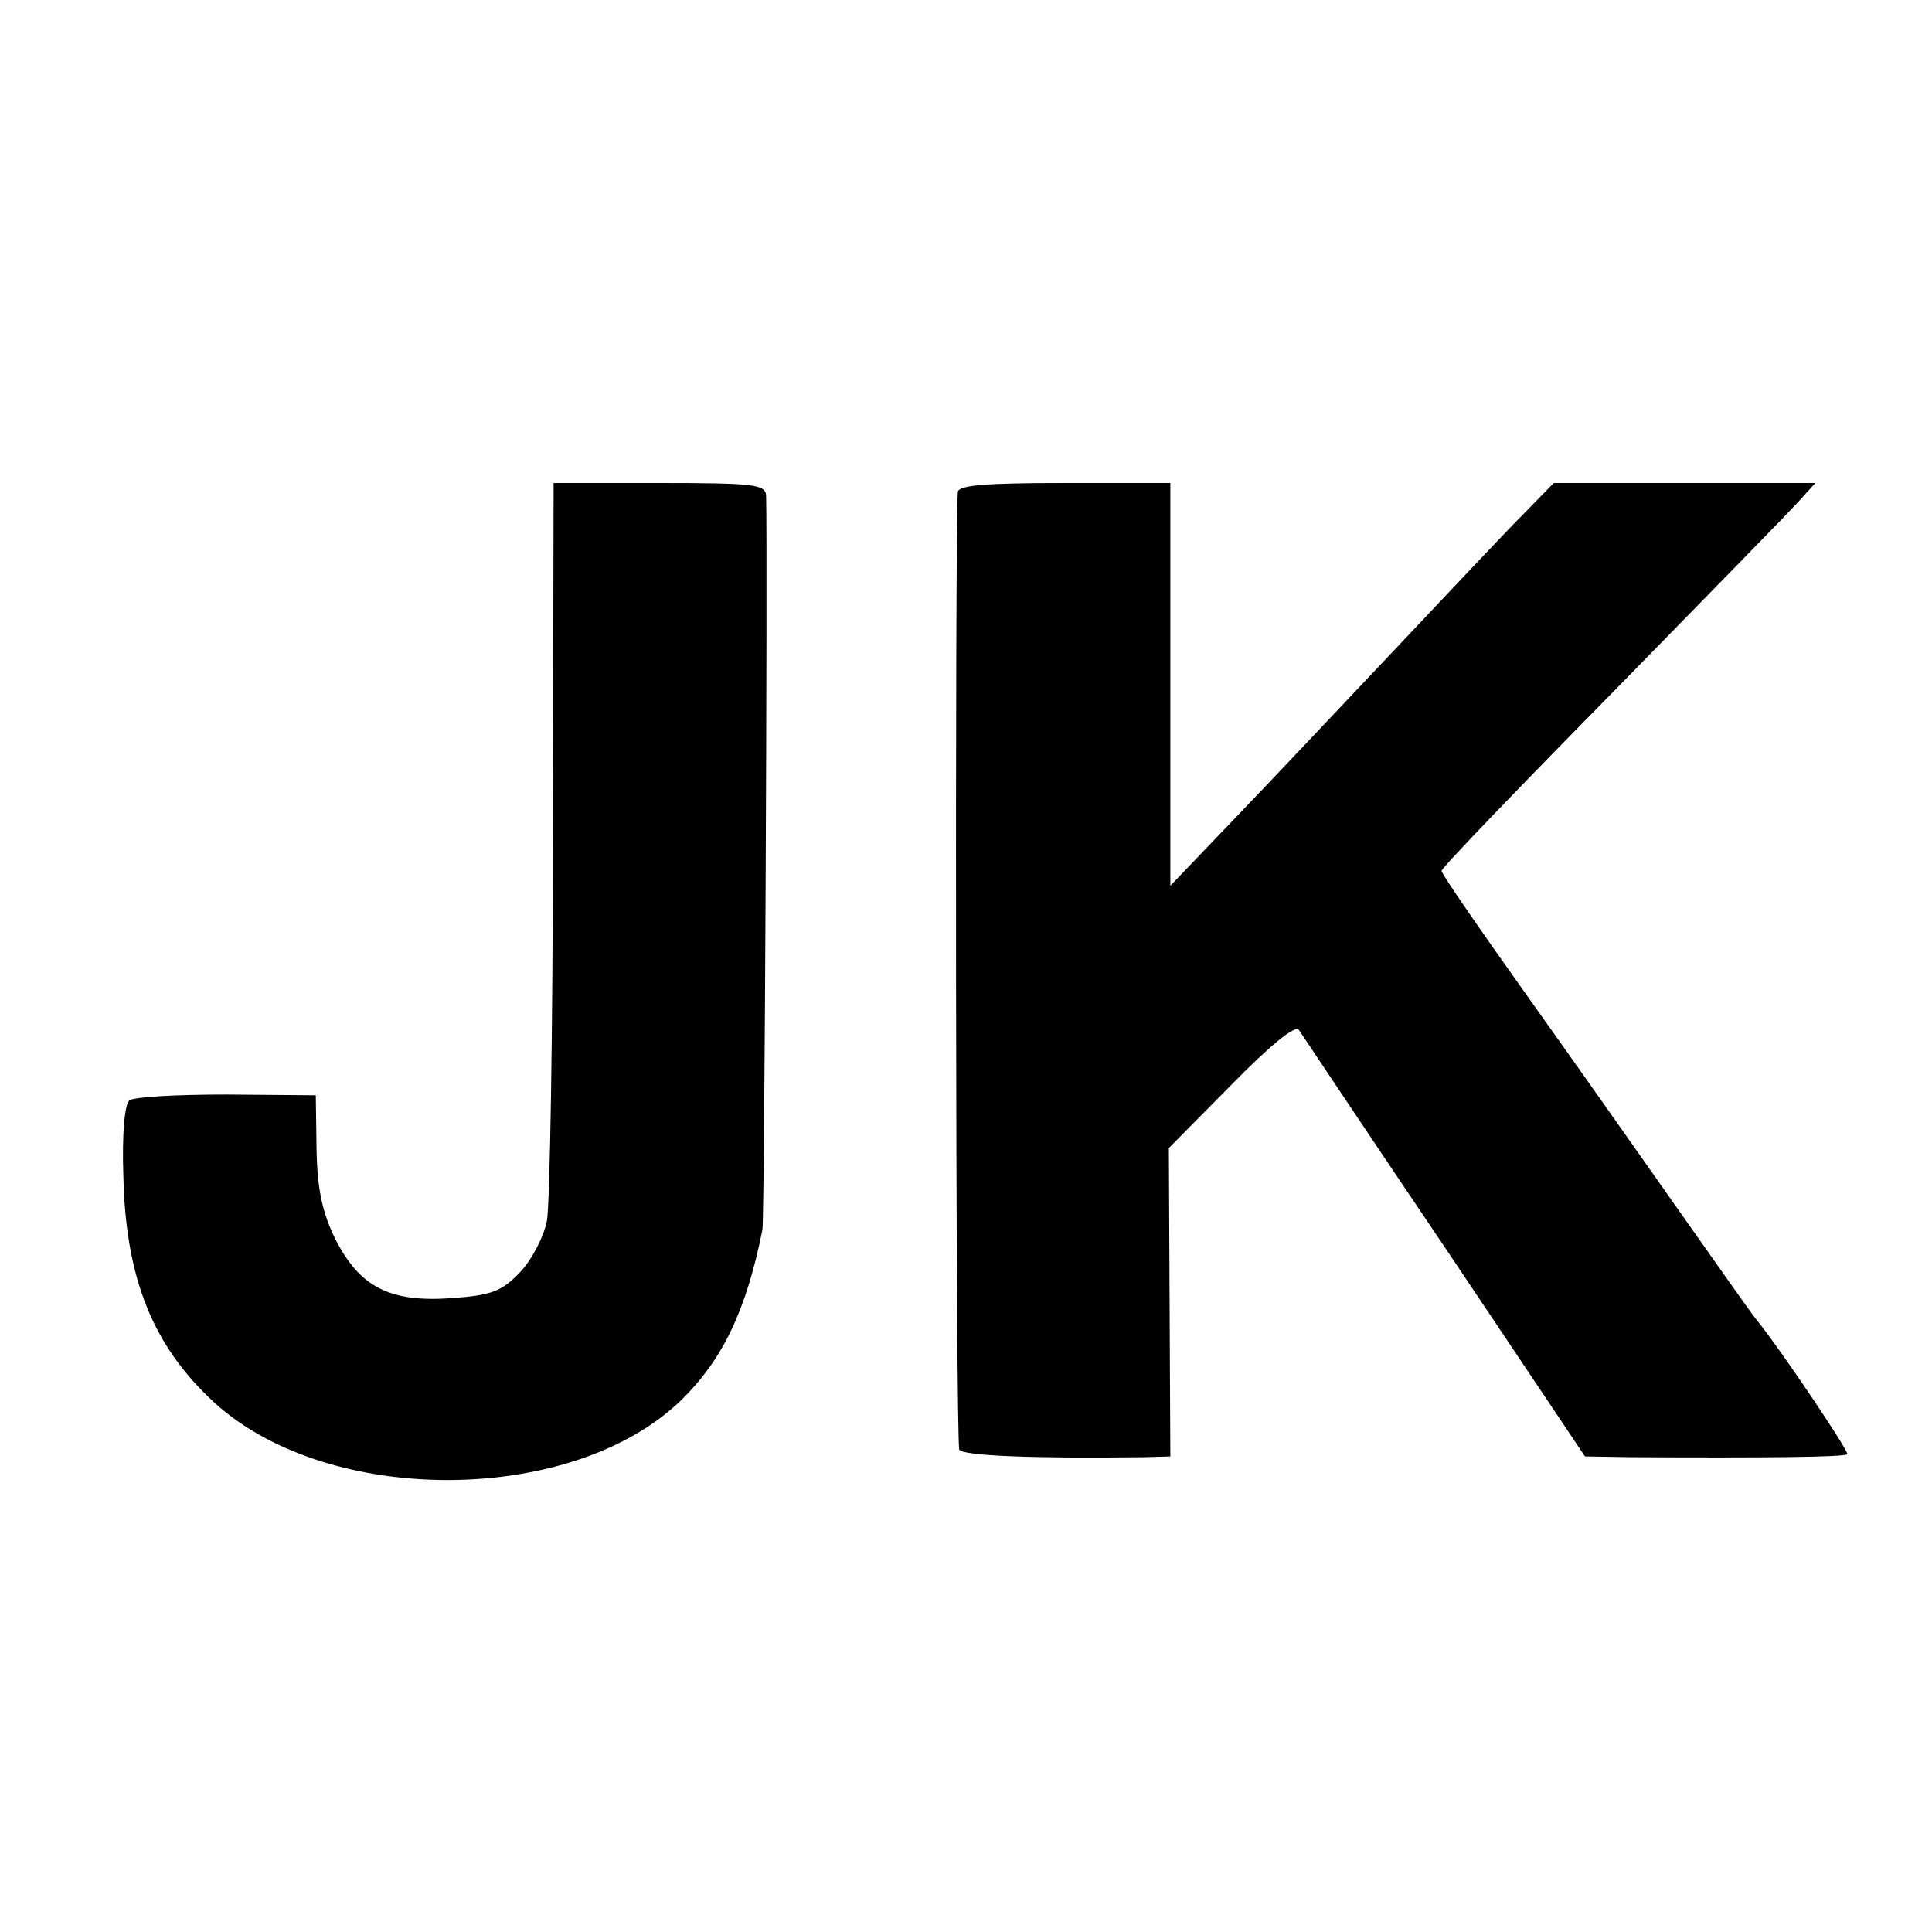
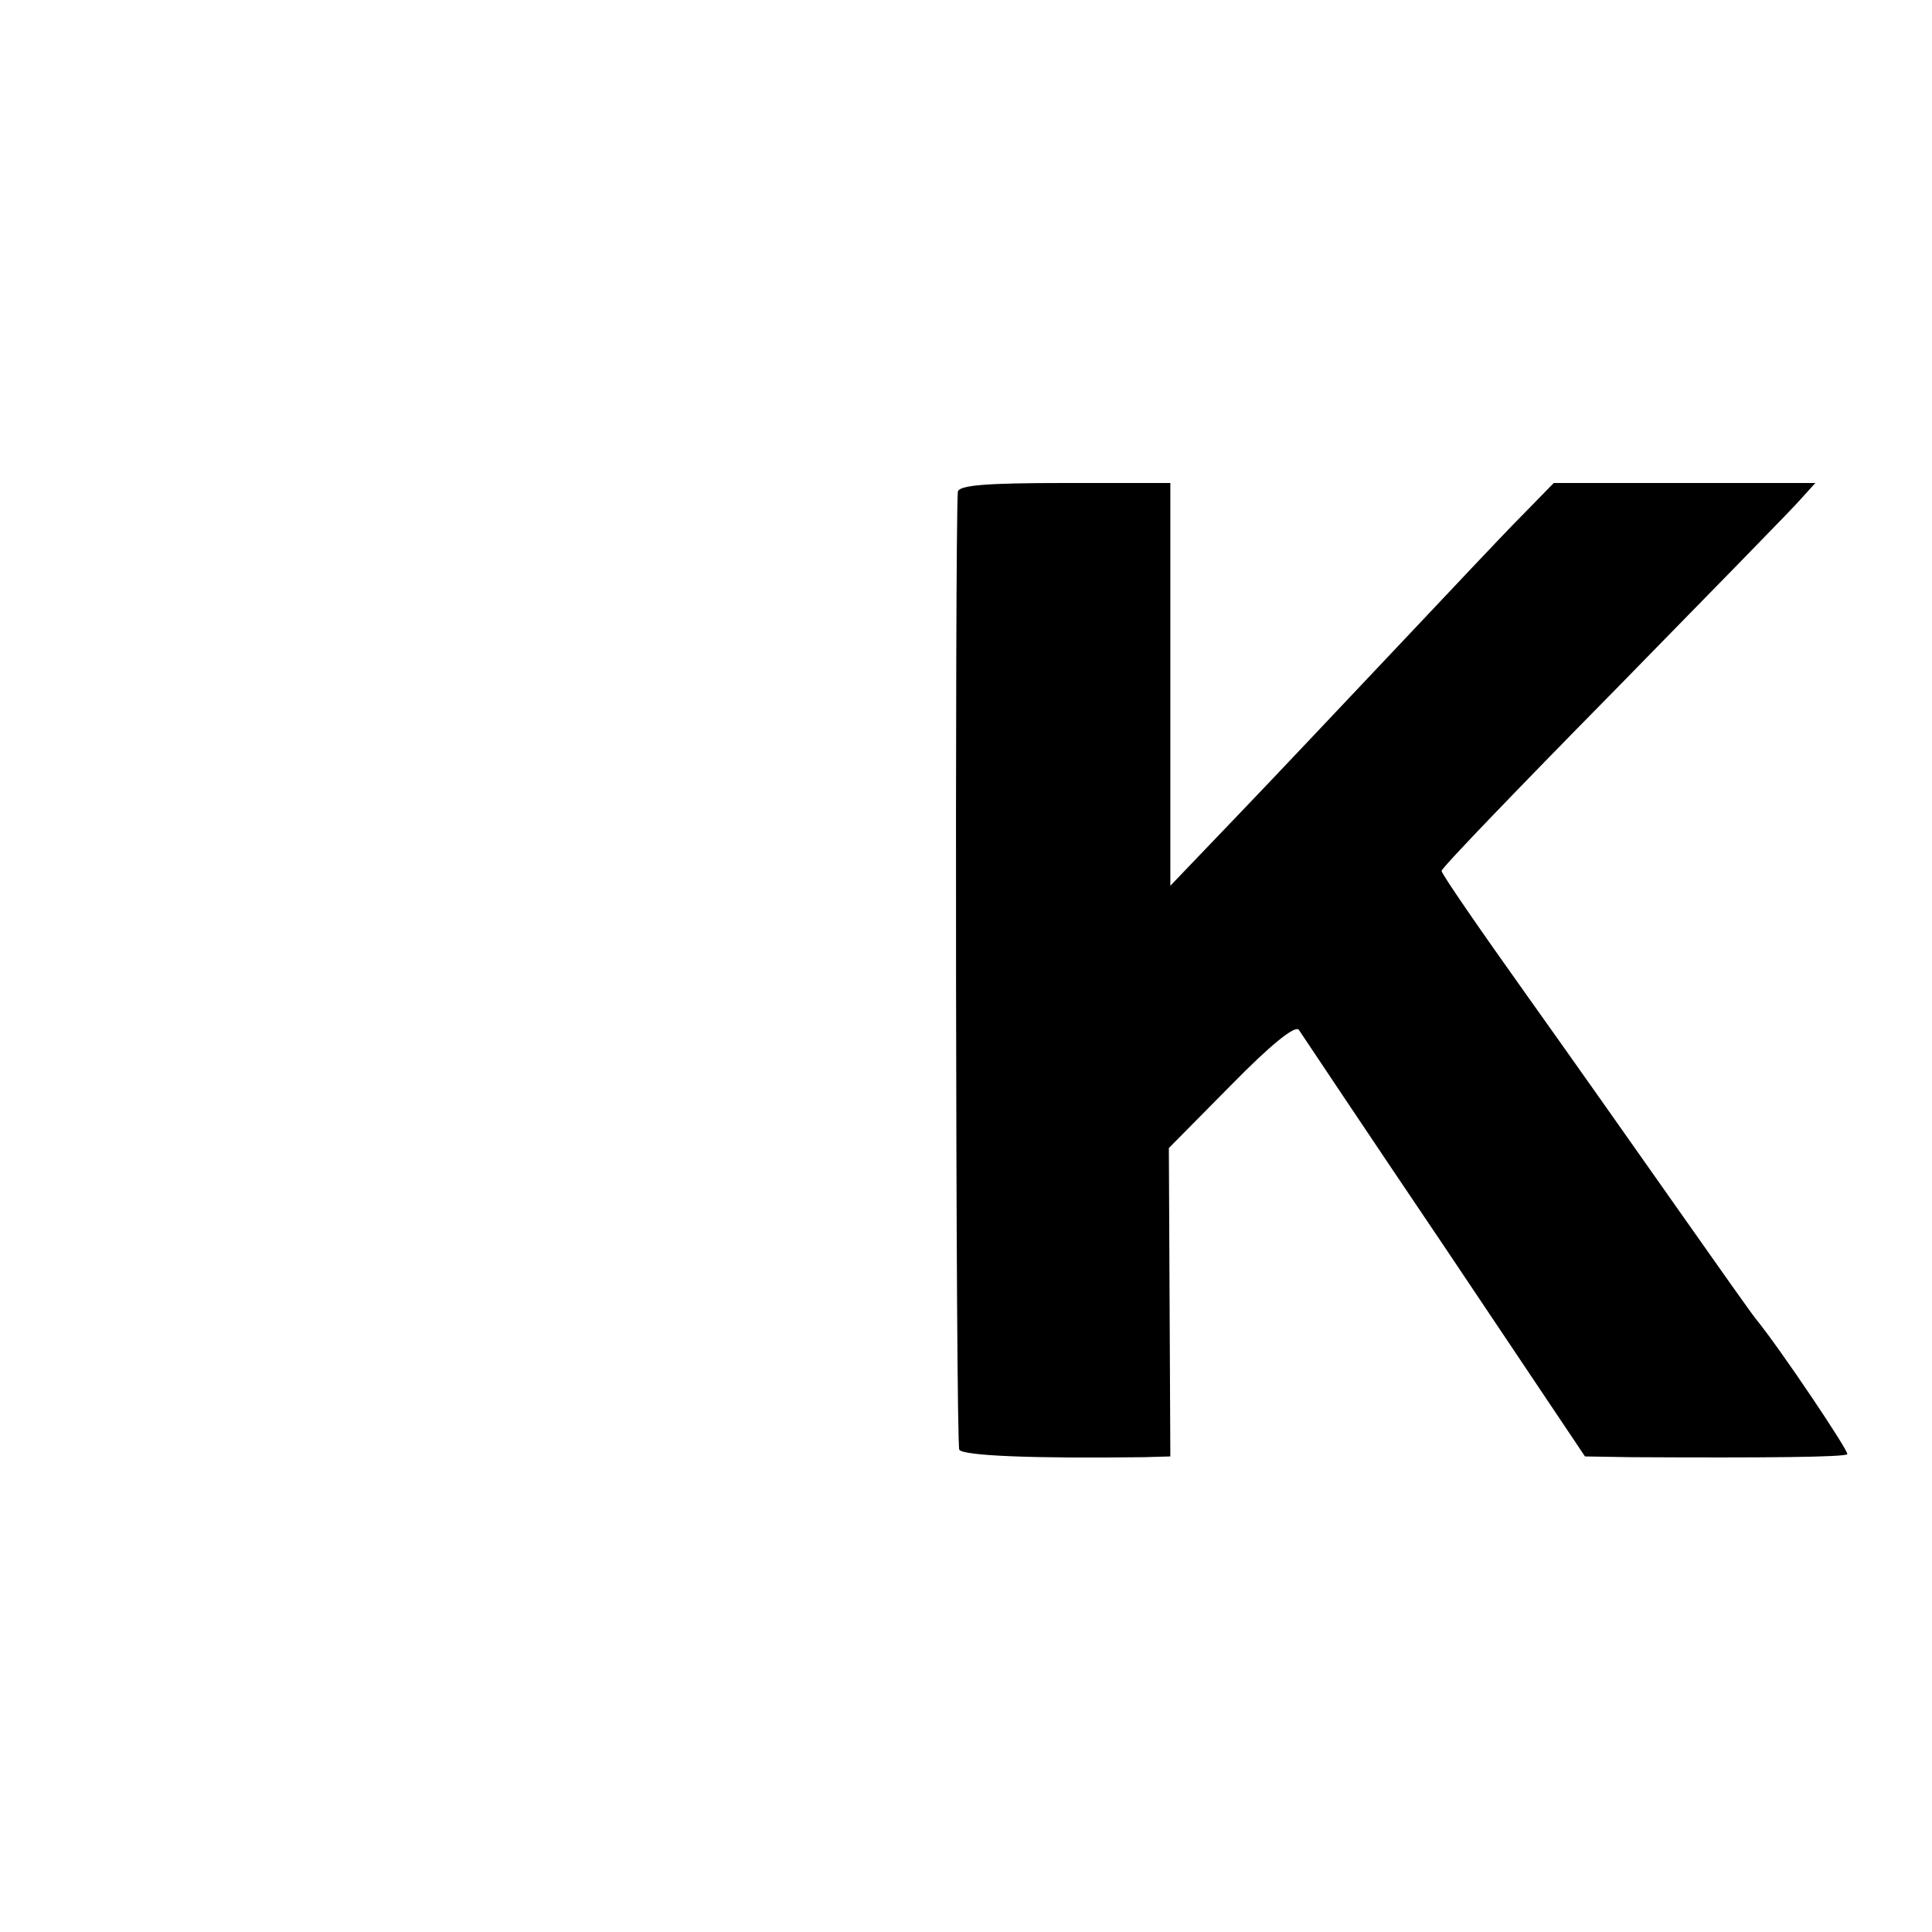
<svg xmlns="http://www.w3.org/2000/svg" version="1.0" width="260pt" height="260pt" viewBox="0 0 260 260" preserveAspectRatio="xMidYMid meet">
  <g transform="translate(0,260) scale(0.1,-0.1)" fill="#000000" stroke="none">
-     <path d="M744 1473 c0 -263 -4 -495 -8 -516 -4 -21 -20 -52 -36 -69 -25 -26 -38 -31 -92 -35 -84 -6 -124 15 -157 80 -17 35 -24 66 -25 120 l-1 73 -120 1 c-66 0 -125 -3 -131 -8 -6 -5 -10 -44 -8 -101 3 -139 40 -230 123 -306 154 -140 482 -138 628 4 55 54 87 119 109 229 3 15 7 907 5 988 -1 15 -15 17 -144 17 l-142 0 -1 -477z" />
    <path d="M1289 1938 c-4 -56 -3 -1282 2 -1289 5 -8 97 -12 249 -10 l35 1 -1 207 -1 208 84 85 c52 53 86 81 91 74 4 -6 92 -138 196 -292 l189 -282 61 -1 c182 -1 288 0 292 4 3 3 -91 143 -123 182 -5 6 -51 71 -103 145 -52 74 -145 206 -207 293 -62 87 -113 161 -113 165 0 4 105 113 233 243 127 130 241 246 251 258 l19 21 -176 0 -176 0 -43 -44 c-24 -24 -99 -104 -168 -177 -69 -73 -166 -176 -215 -227 l-90 -94 0 271 0 271 -142 0 c-107 0 -143 -3 -144 -12z" />
  </g>
</svg>